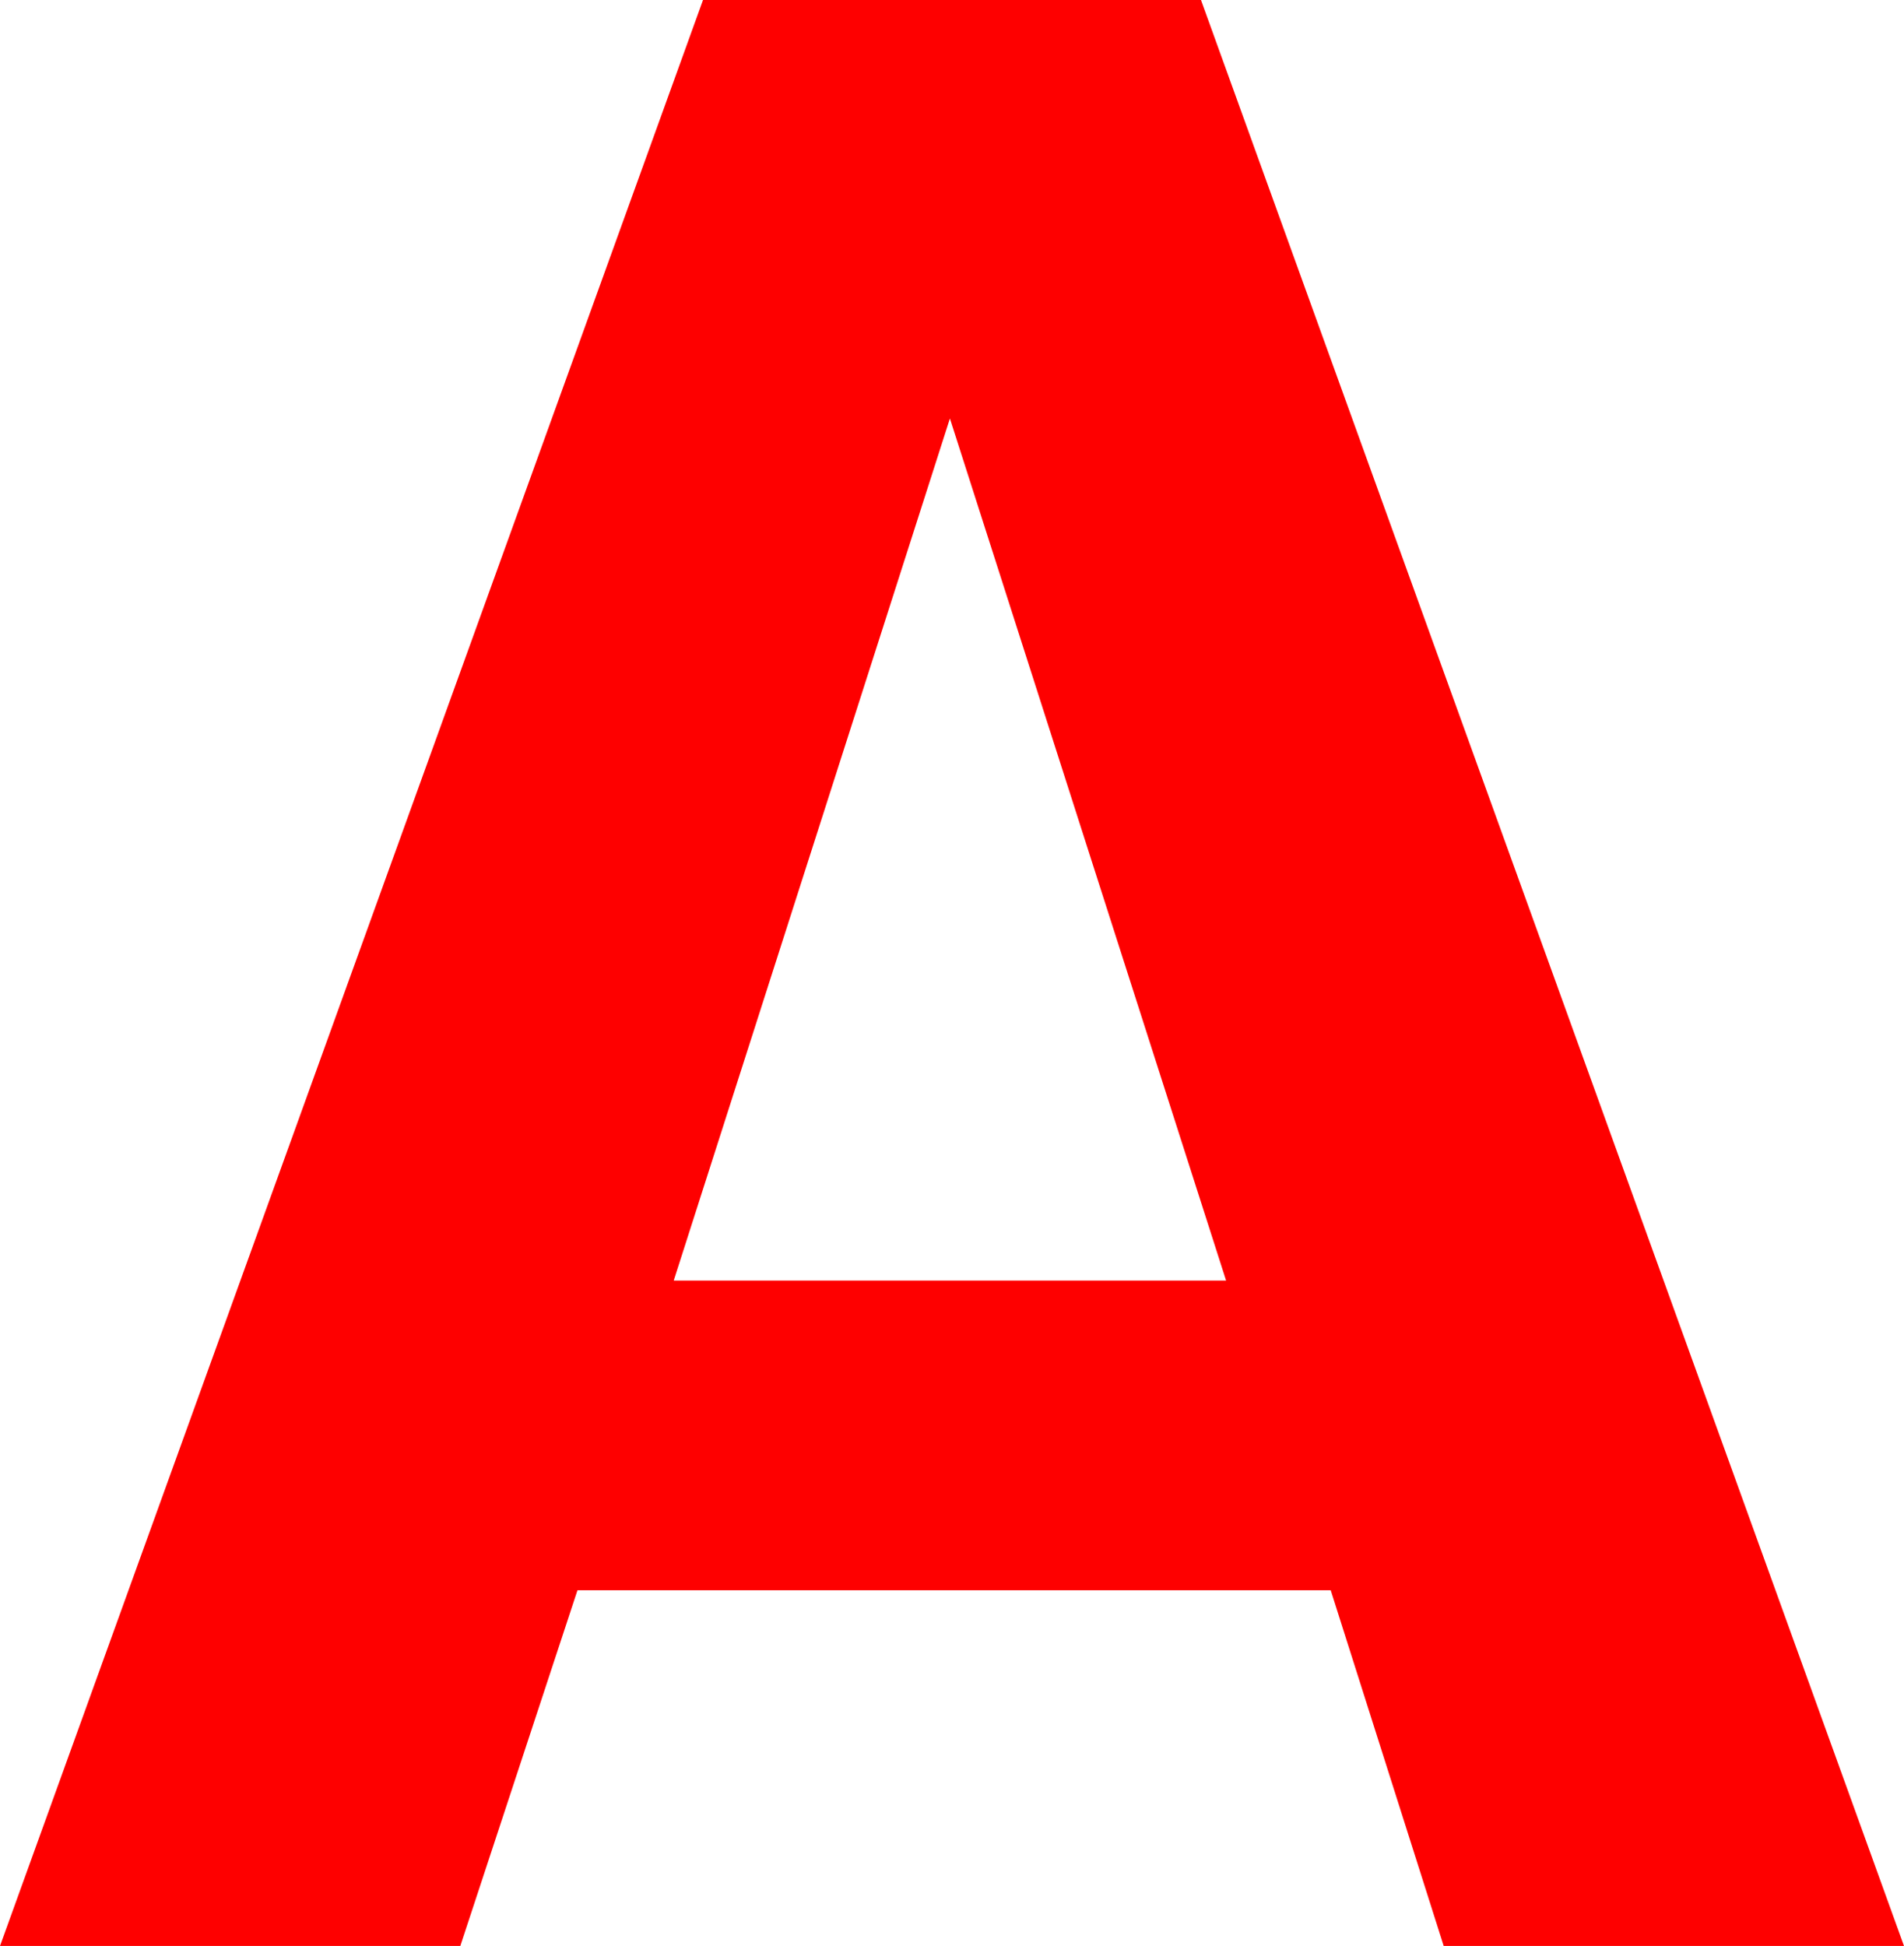
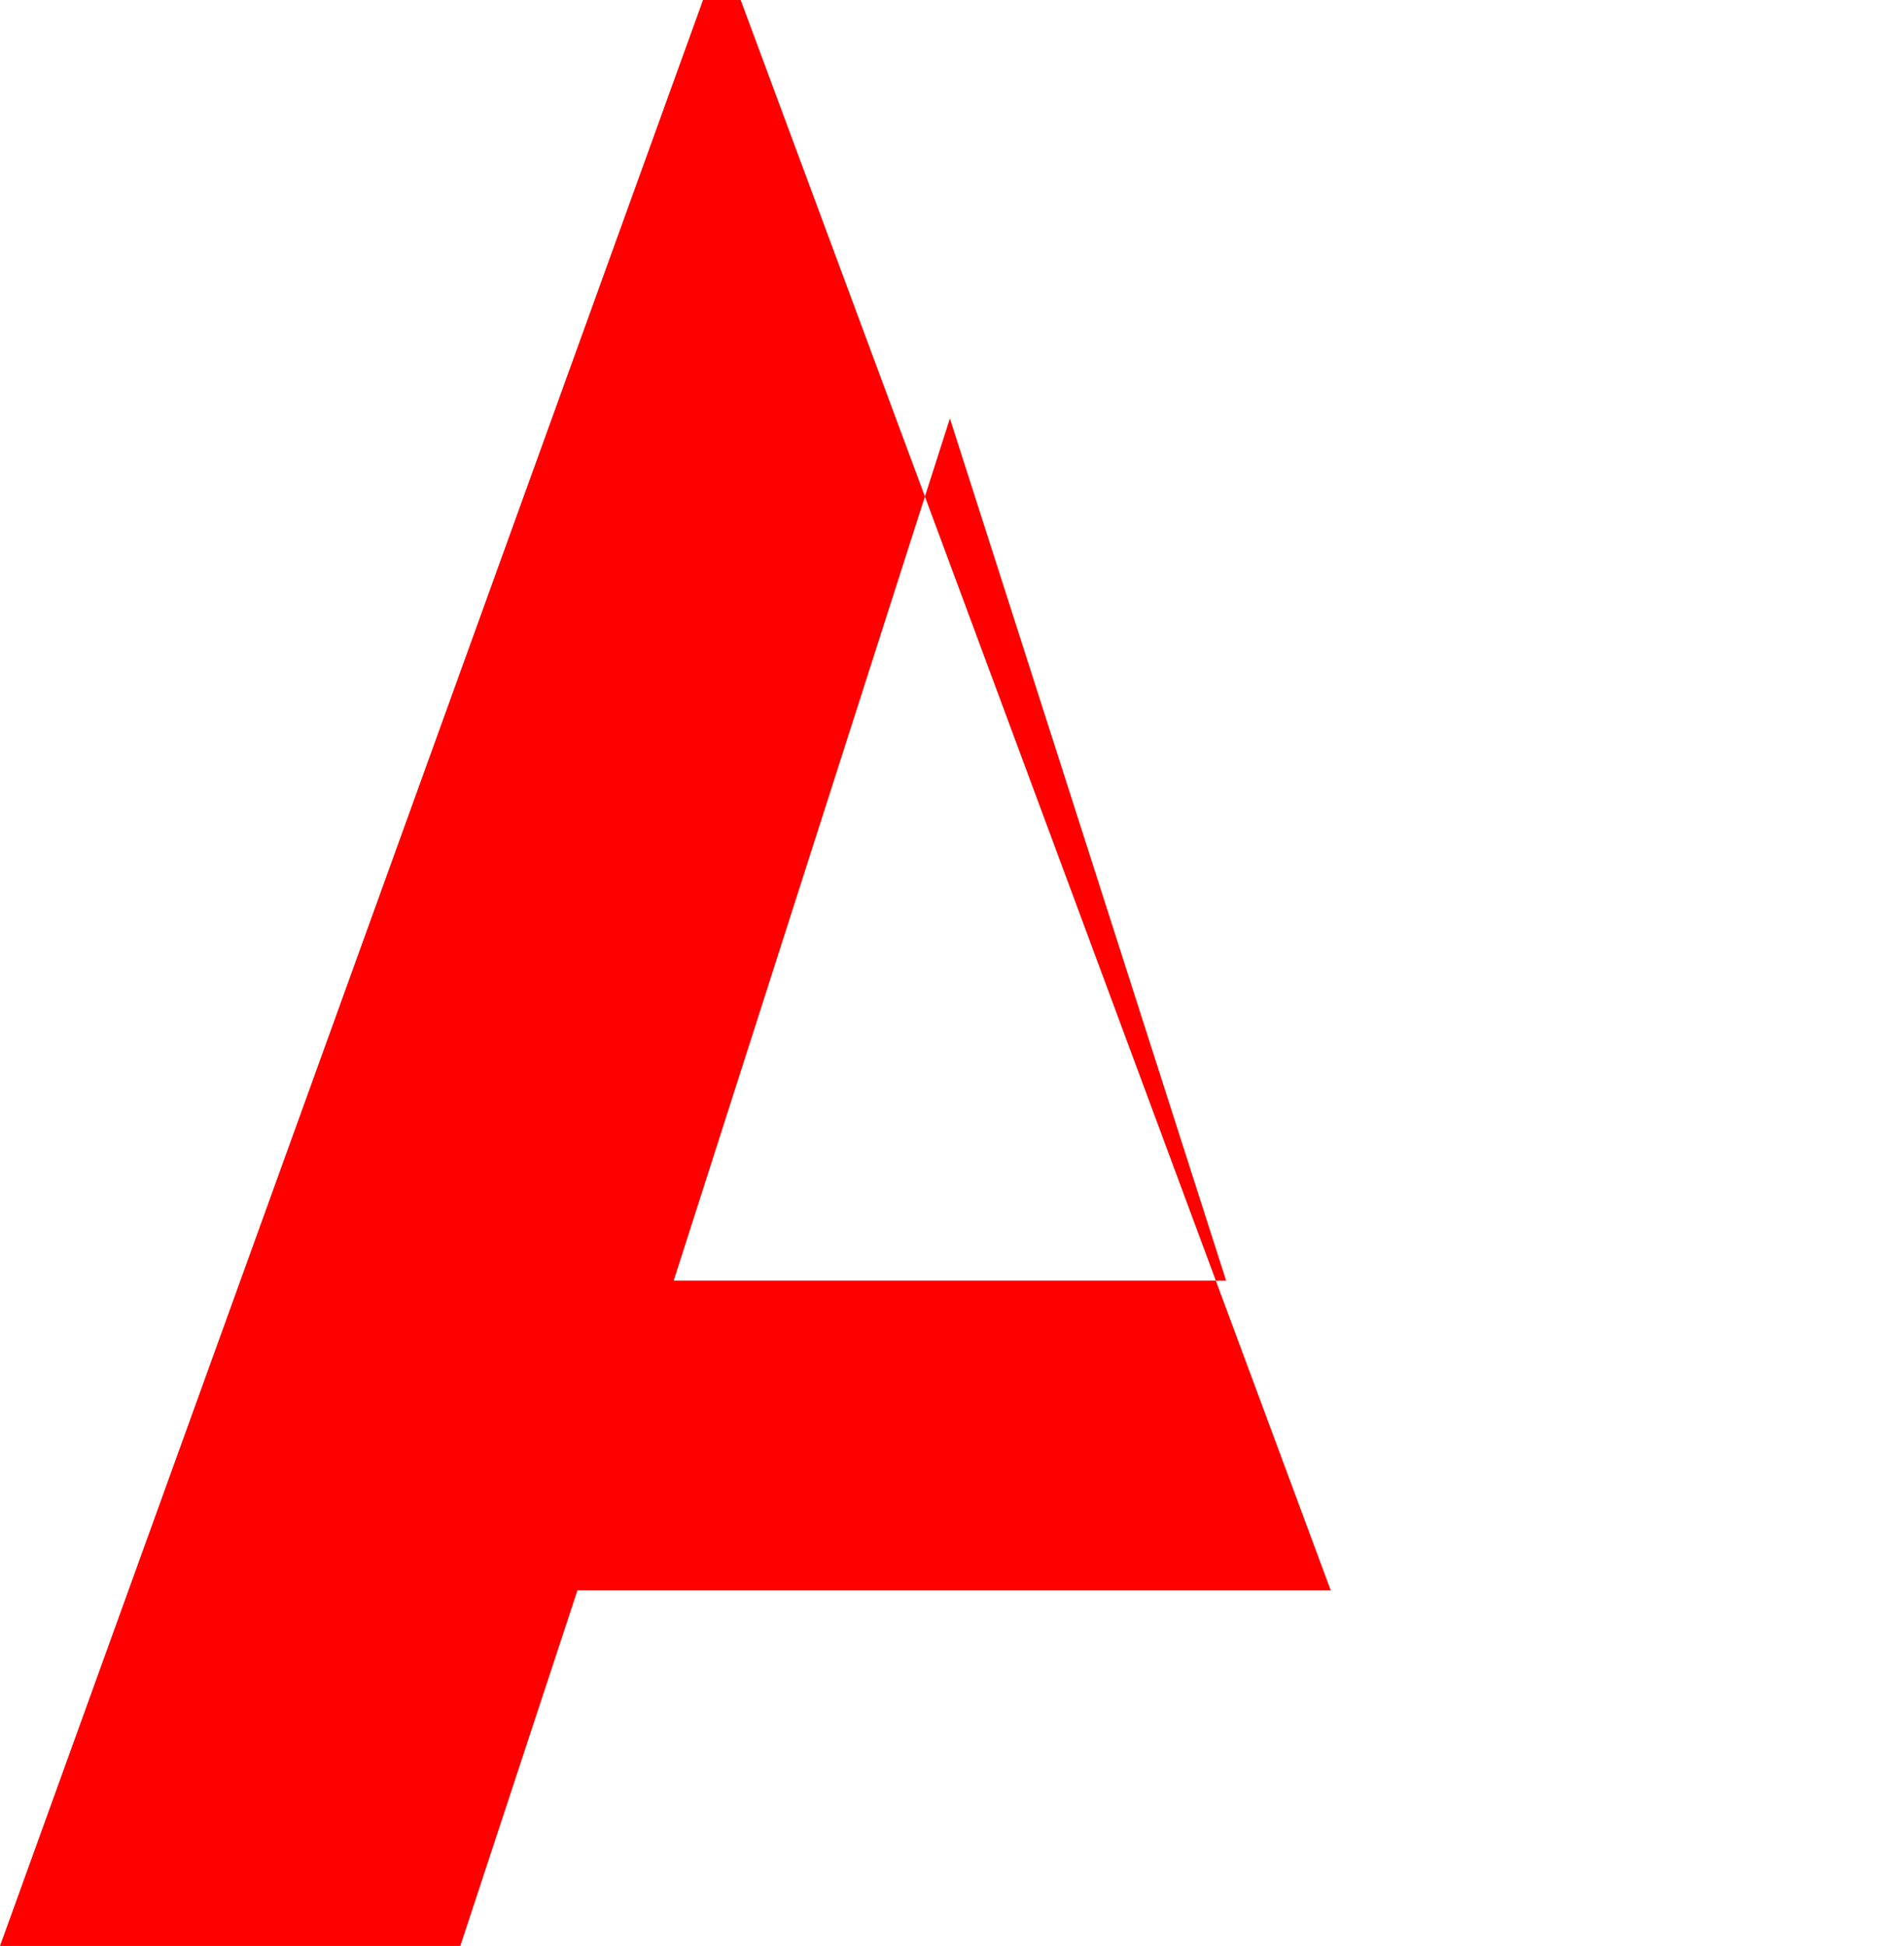
<svg xmlns="http://www.w3.org/2000/svg" version="1.1" id="レイヤー_1" x="0px" y="0px" viewBox="0 0 45.5 46.5" style="enable-background:new 0 0 45.5 46.5;" xml:space="preserve">
  <style type="text/css">
	.st0{fill:#FE0000;}
</style>
-   <path class="st0" d="M13.8,38L11,46.5H0L16.8,0h11.9l16.8,46.5h-11L31.8,38H13.8z M29.3,30.6L22.7,10l-6.6,20.6H29.3z" />
+   <path class="st0" d="M13.8,38L11,46.5H0L16.8,0h11.9h-11L31.8,38H13.8z M29.3,30.6L22.7,10l-6.6,20.6H29.3z" />
</svg>